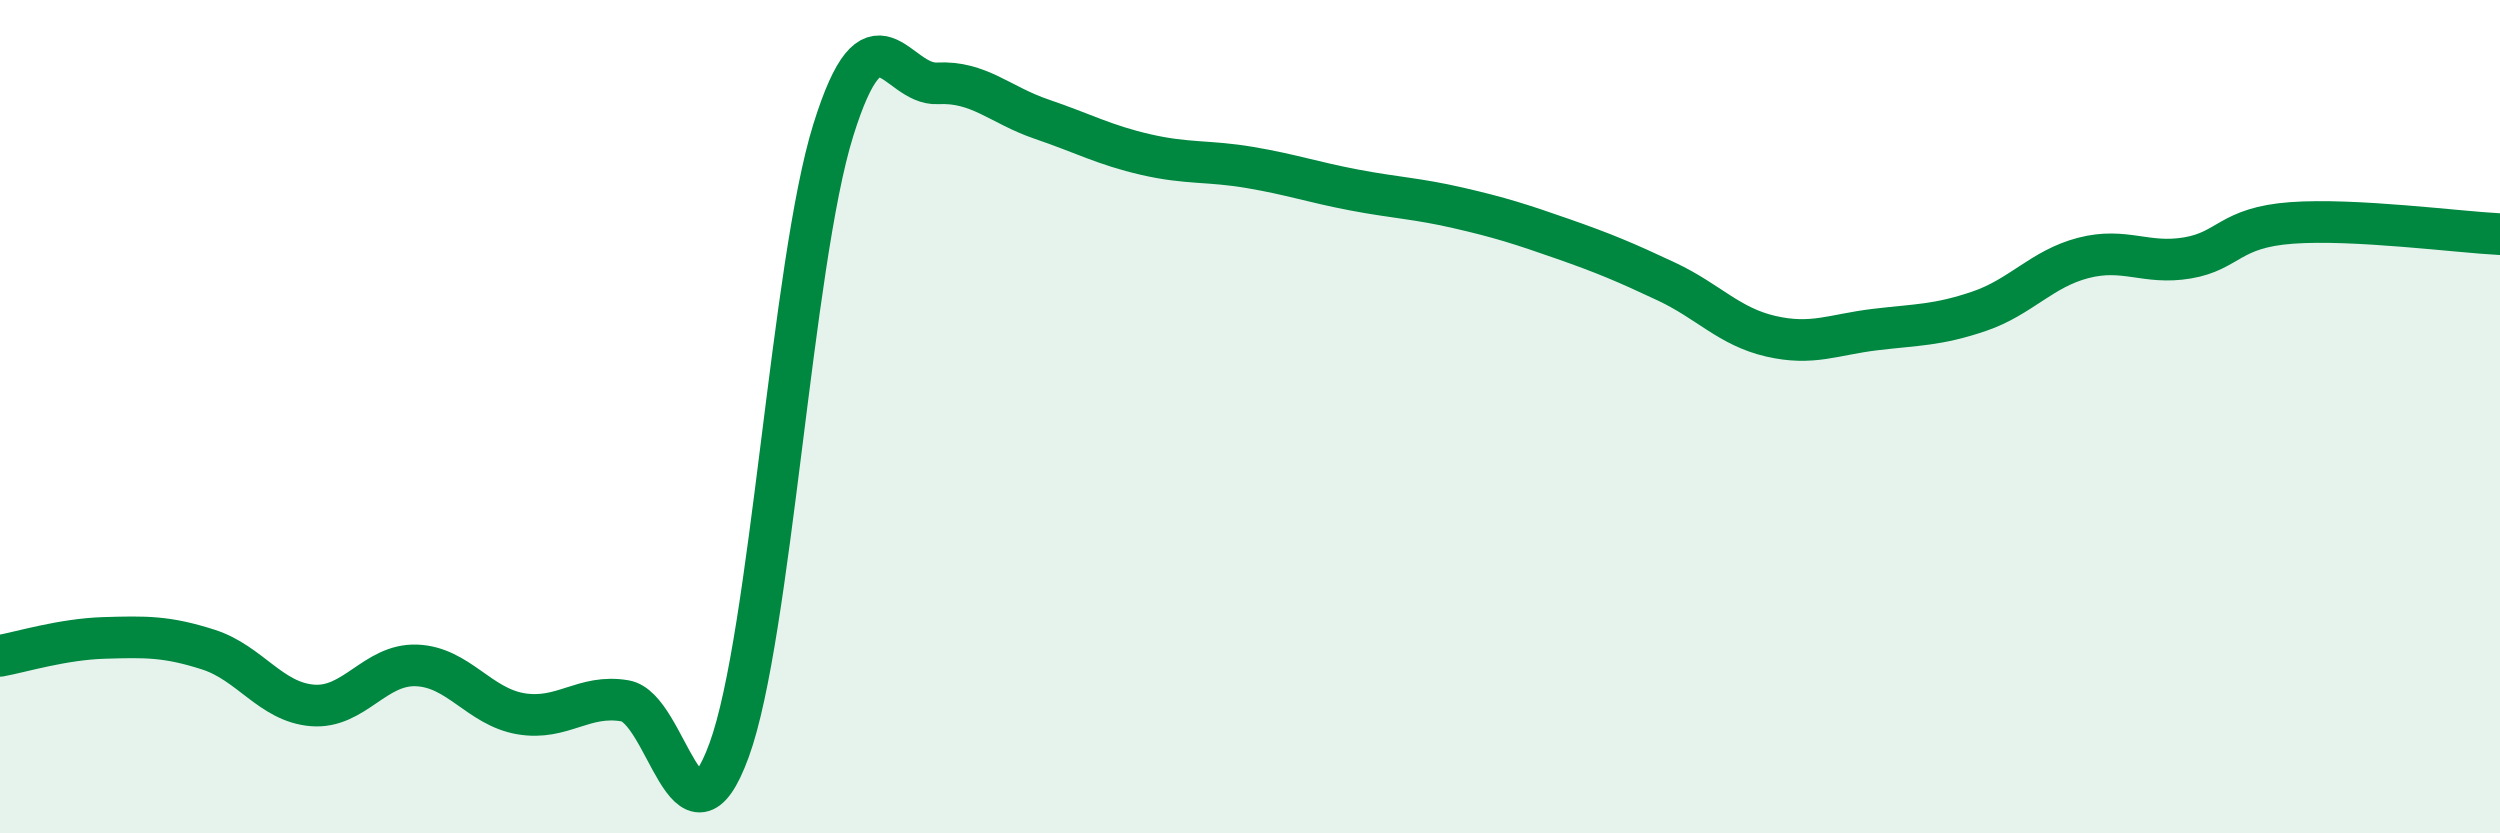
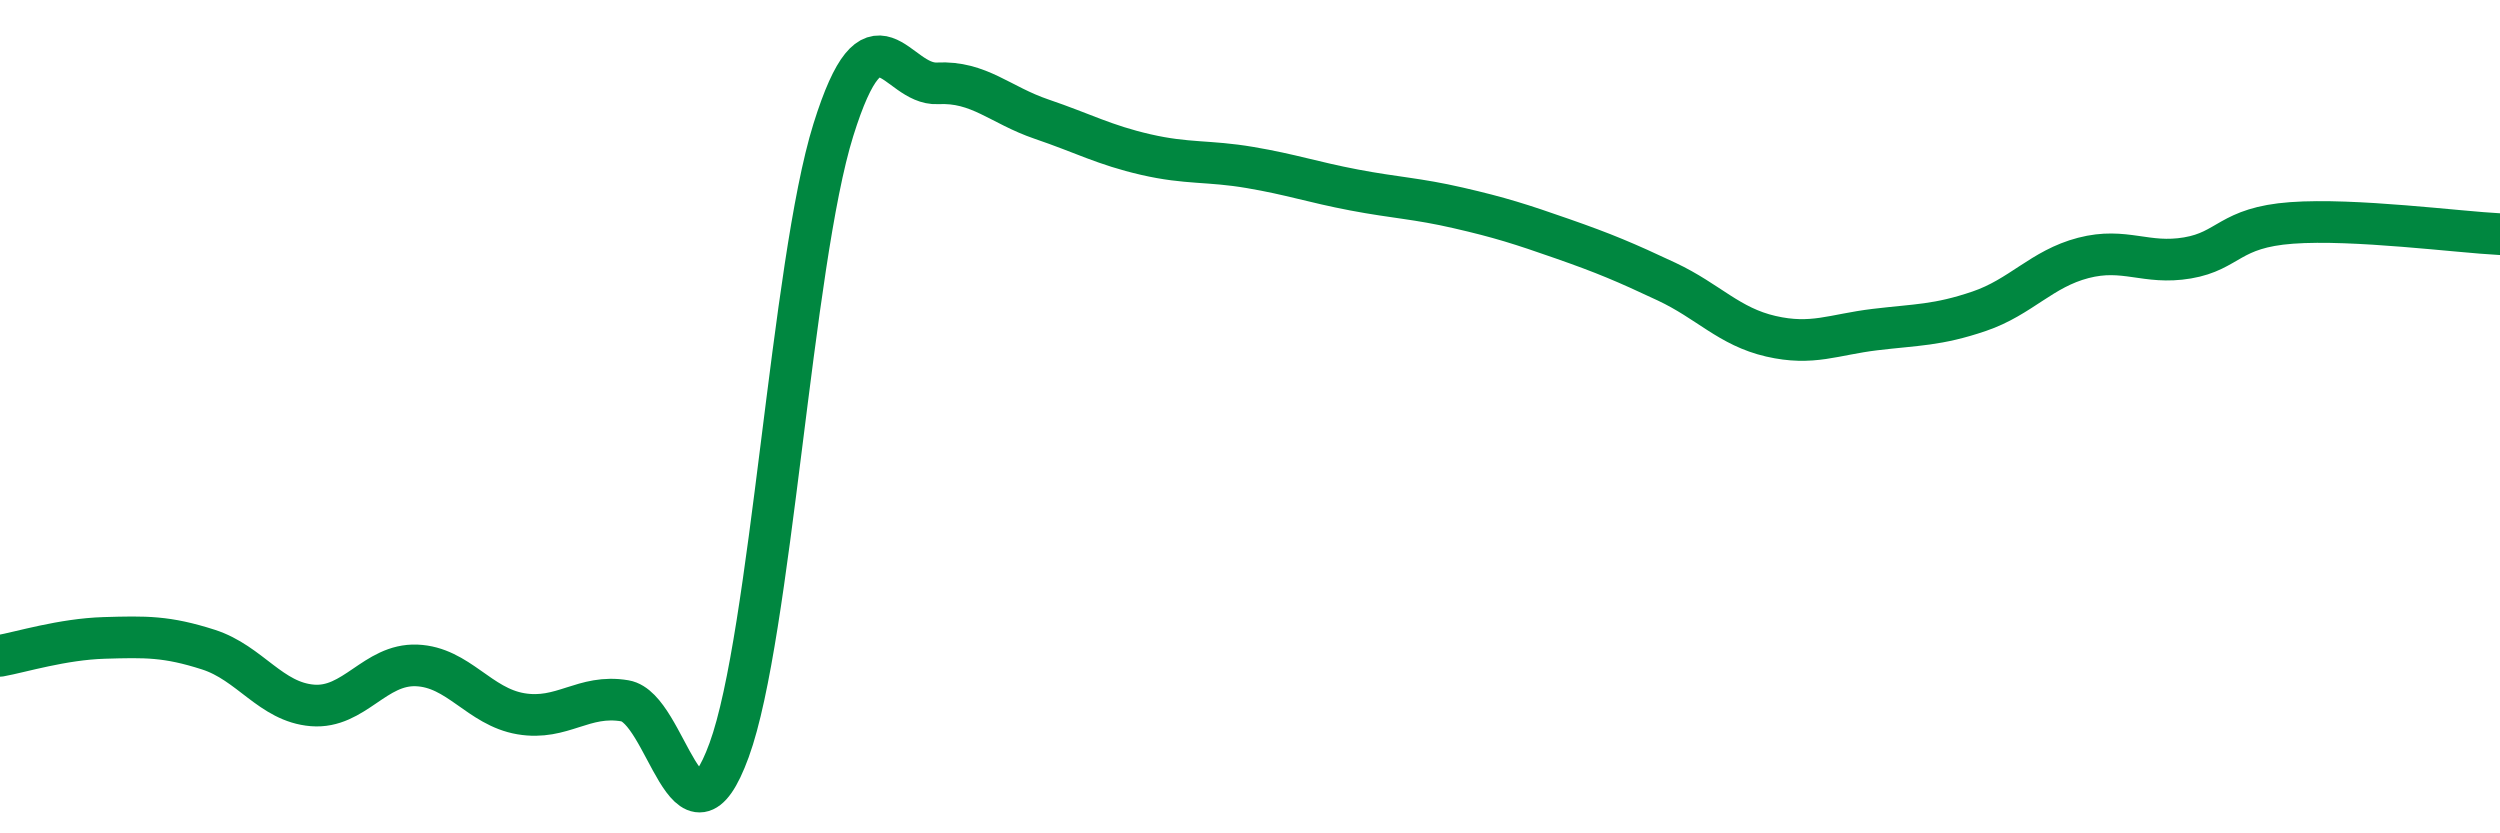
<svg xmlns="http://www.w3.org/2000/svg" width="60" height="20" viewBox="0 0 60 20">
-   <path d="M 0,15.74 C 0.5,15.65 1.5,15.34 2.5,15.31 C 3.5,15.28 4,15.27 5,15.59 C 6,15.91 6.5,16.85 7.5,16.93 C 8.5,17.01 9,15.93 10,15.97 C 11,16.01 11.5,16.96 12.5,17.13 C 13.5,17.3 14,16.65 15,16.82 C 16,16.99 16.5,20.74 17.5,18 C 18.5,15.26 19,6.32 20,3.12 C 21,-0.08 21.5,2.05 22.5,2 C 23.5,1.95 24,2.52 25,2.86 C 26,3.2 26.5,3.48 27.5,3.71 C 28.5,3.94 29,3.85 30,4.02 C 31,4.19 31.5,4.37 32.5,4.56 C 33.5,4.75 34,4.76 35,4.99 C 36,5.22 36.5,5.38 37.5,5.73 C 38.5,6.08 39,6.29 40,6.76 C 41,7.23 41.5,7.84 42.5,8.07 C 43.5,8.3 44,8.03 45,7.91 C 46,7.79 46.5,7.81 47.5,7.47 C 48.5,7.13 49,6.45 50,6.19 C 51,5.93 51.5,6.36 52.5,6.19 C 53.5,6.02 53.5,5.46 55,5.35 C 56.5,5.24 59,5.57 60,5.62L60 20L0 20Z" fill="#008740" opacity="0.1" stroke-linecap="round" stroke-linejoin="round" />
  <path d="M 0,15.74 C 0.5,15.65 1.5,15.34 2.5,15.31 C 3.5,15.28 4,15.27 5,15.59 C 6,15.91 6.5,16.85 7.5,16.93 C 8.5,17.01 9,15.93 10,15.97 C 11,16.01 11.5,16.96 12.5,17.13 C 13.5,17.3 14,16.65 15,16.82 C 16,16.99 16.5,20.74 17.5,18 C 18.5,15.26 19,6.32 20,3.12 C 21,-0.08 21.5,2.05 22.5,2 C 23.5,1.95 24,2.52 25,2.86 C 26,3.2 26.5,3.48 27.5,3.71 C 28.5,3.94 29,3.85 30,4.02 C 31,4.19 31.5,4.37 32.5,4.56 C 33.5,4.75 34,4.76 35,4.99 C 36,5.22 36.5,5.38 37.5,5.73 C 38.5,6.08 39,6.29 40,6.76 C 41,7.23 41.5,7.84 42.5,8.07 C 43.5,8.3 44,8.03 45,7.91 C 46,7.79 46.5,7.81 47.5,7.47 C 48.5,7.13 49,6.45 50,6.19 C 51,5.93 51.5,6.36 52.5,6.19 C 53.5,6.02 53.5,5.46 55,5.35 C 56.5,5.24 59,5.57 60,5.62" stroke="#008740" stroke-width="1" fill="none" stroke-linecap="round" stroke-linejoin="round" />
</svg>